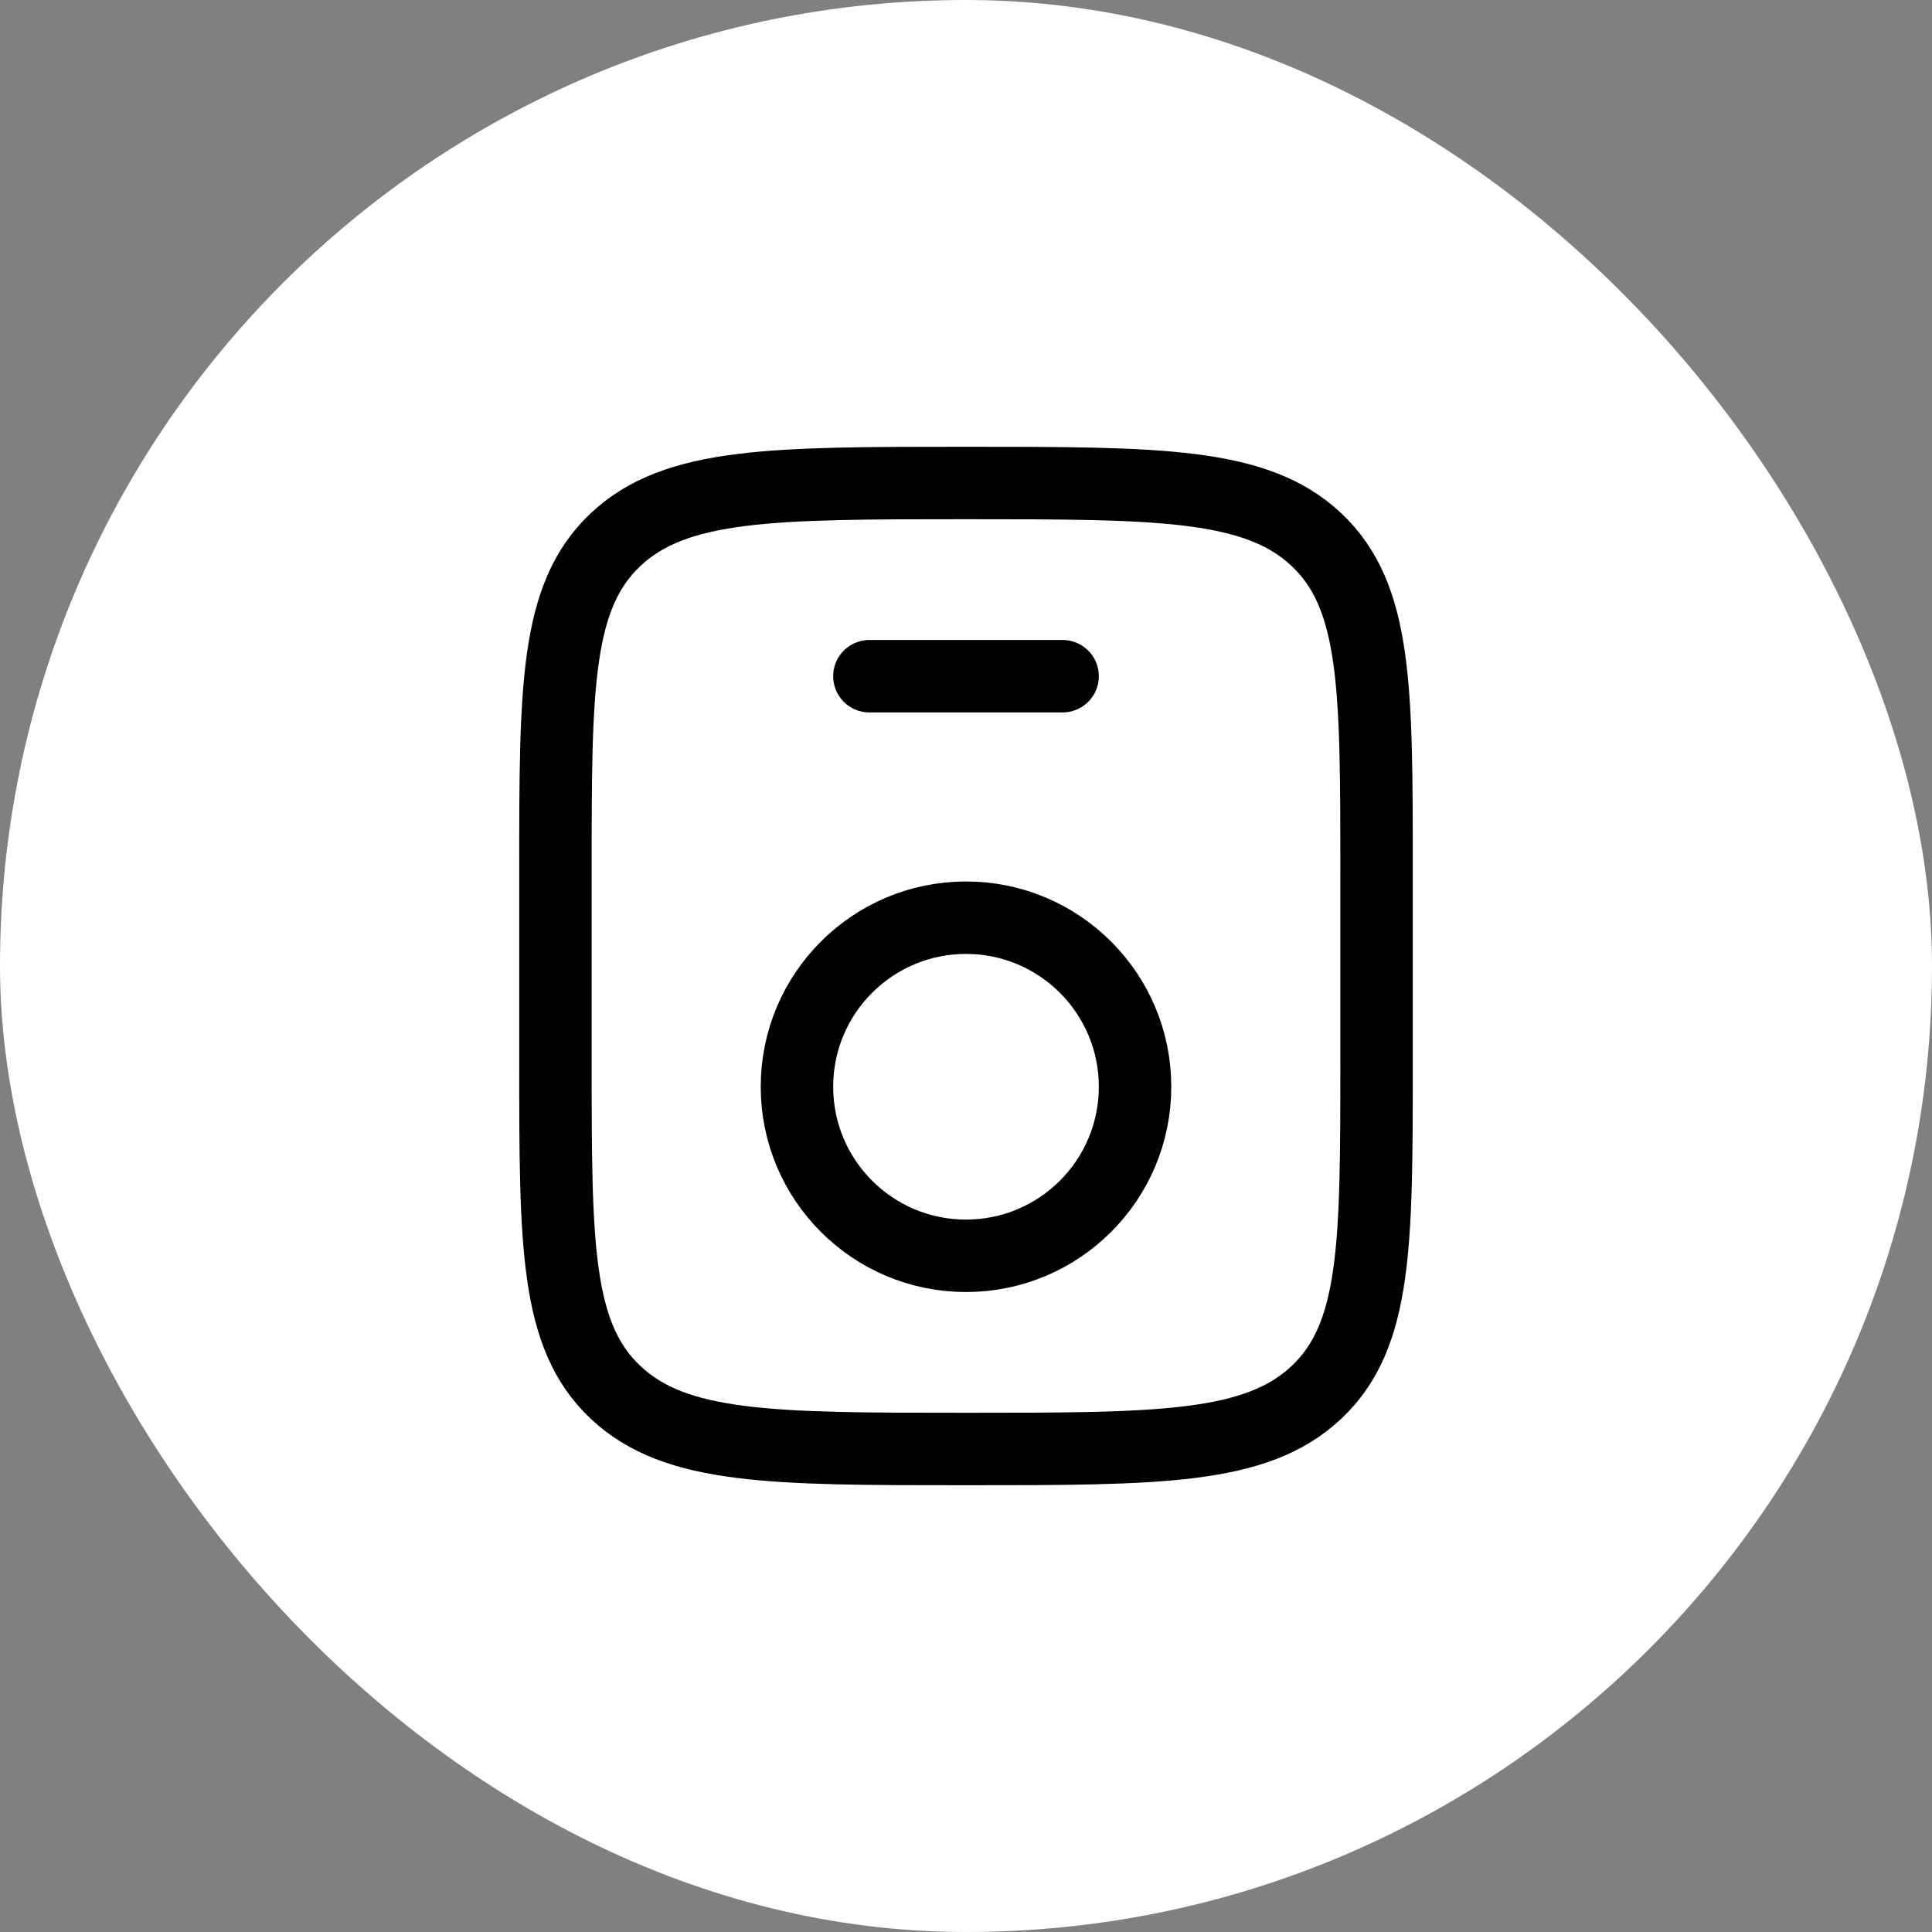
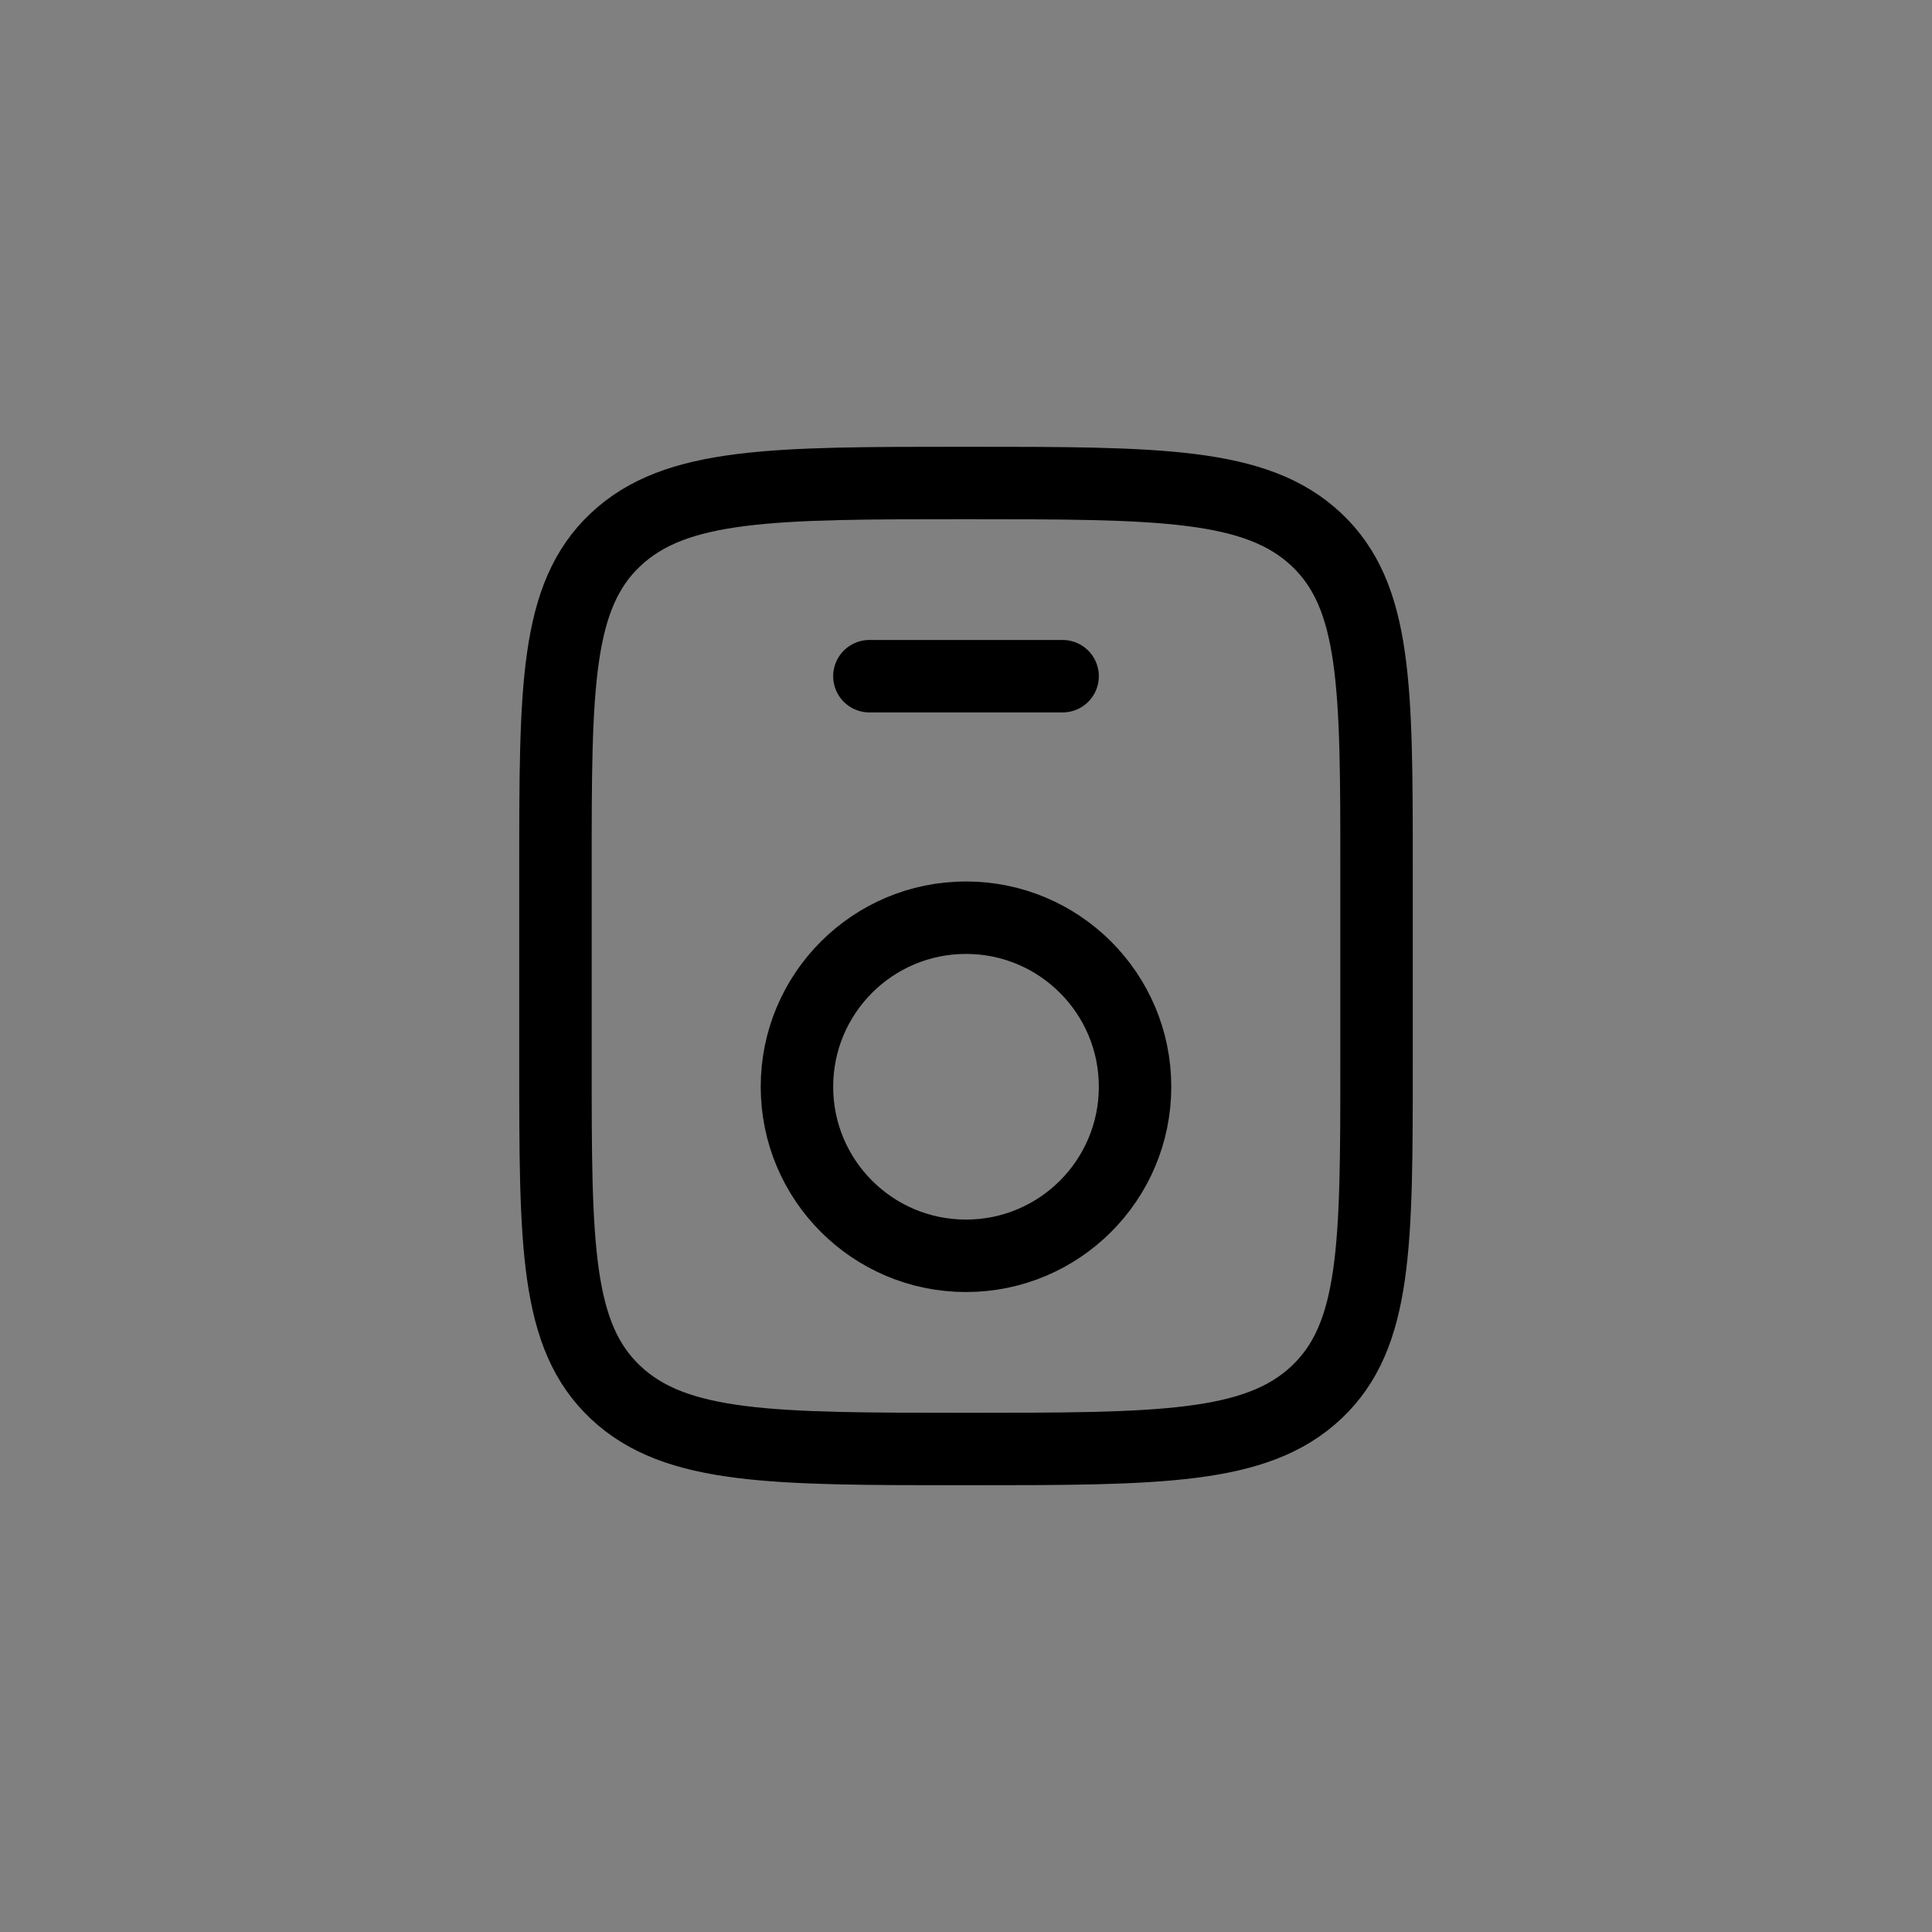
<svg xmlns="http://www.w3.org/2000/svg" width="40" height="40" viewBox="0 0 40 40" fill="none">
  <rect x="0" y="0" width="40" height="40" fill="#808080" stroke="none" />
-   <rect width="40" height="40" rx="20" fill="white" />
  <path d="M11.5 18C11.5 14.229 11.5 12.343 12.745 11.172C13.99 10 15.993 10 20 10C24.007 10 26.01 10 27.255 11.172C28.5 12.343 28.5 14.229 28.5 18V22C28.5 25.771 28.5 27.657 27.255 28.828C26.01 30 24.007 30 20 30C15.993 30 13.99 30 12.745 28.828C11.5 27.657 11.5 25.771 11.5 22V18Z" stroke="black" stroke-width="1.5" />
  <circle cx="20" cy="22.5" r="3.5" stroke="black" stroke-width="1.5" />
  <path d="M18 14H22" stroke="black" stroke-width="1.5" stroke-linecap="round" />
</svg>